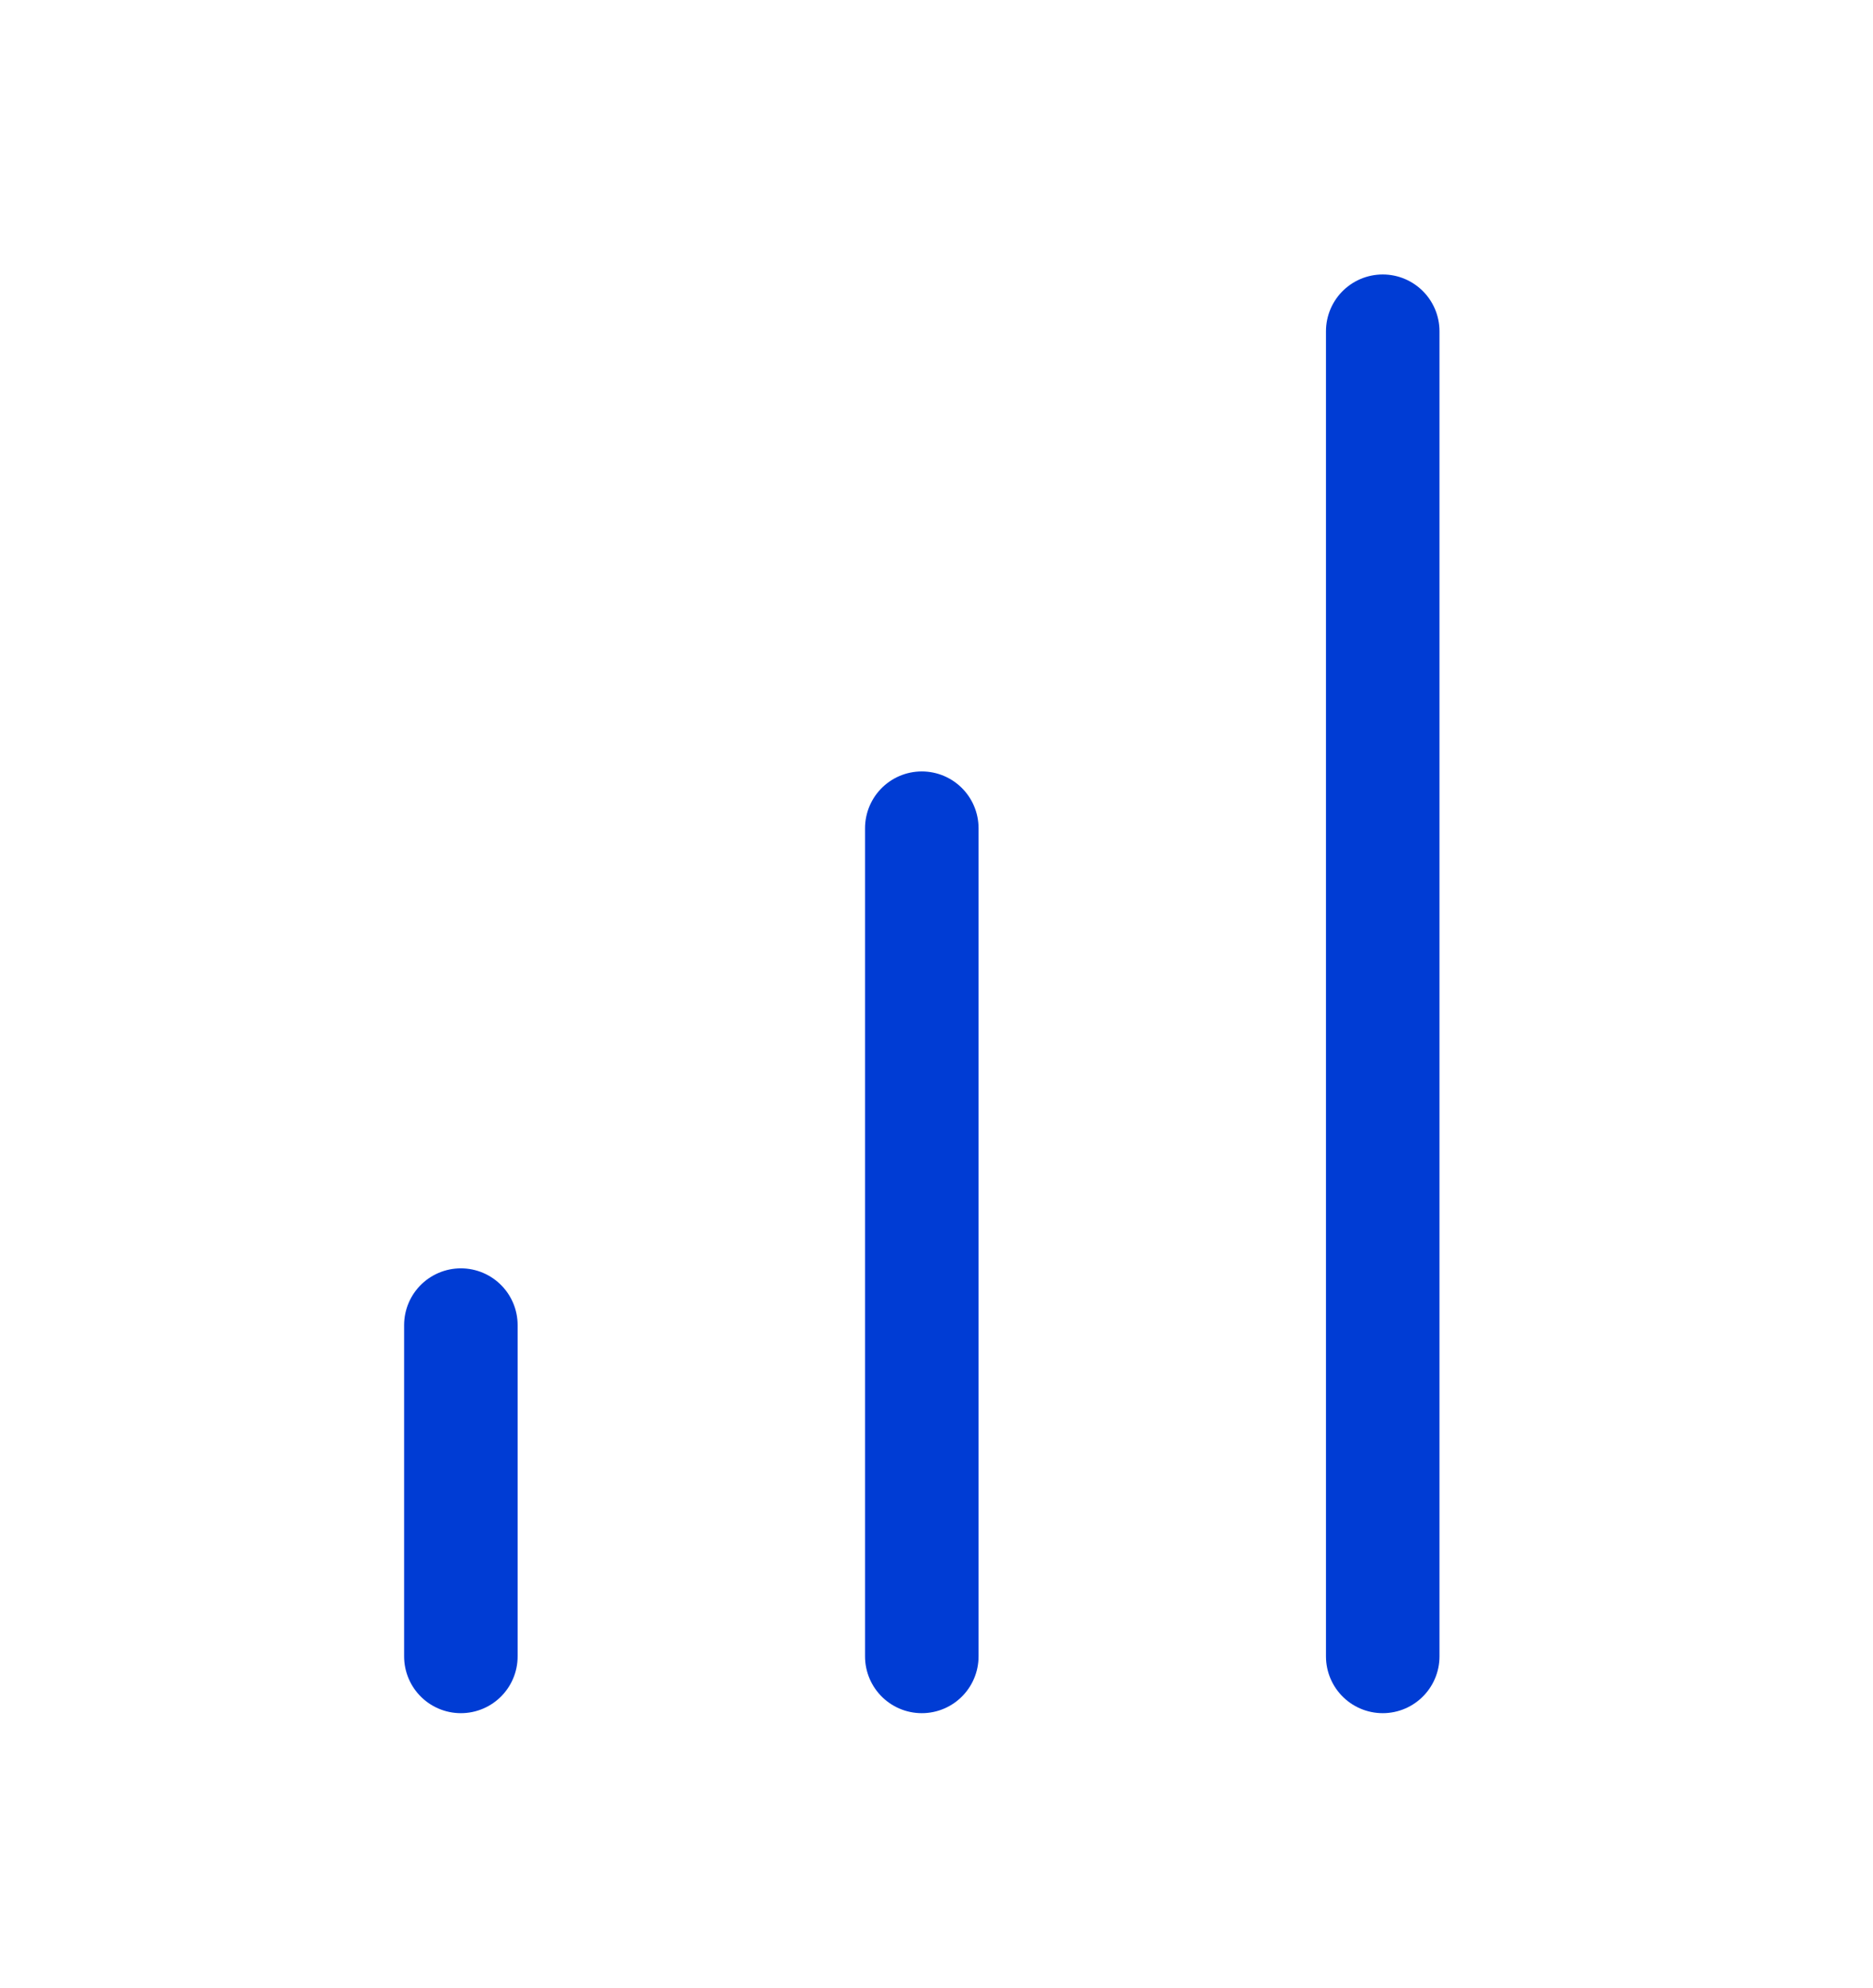
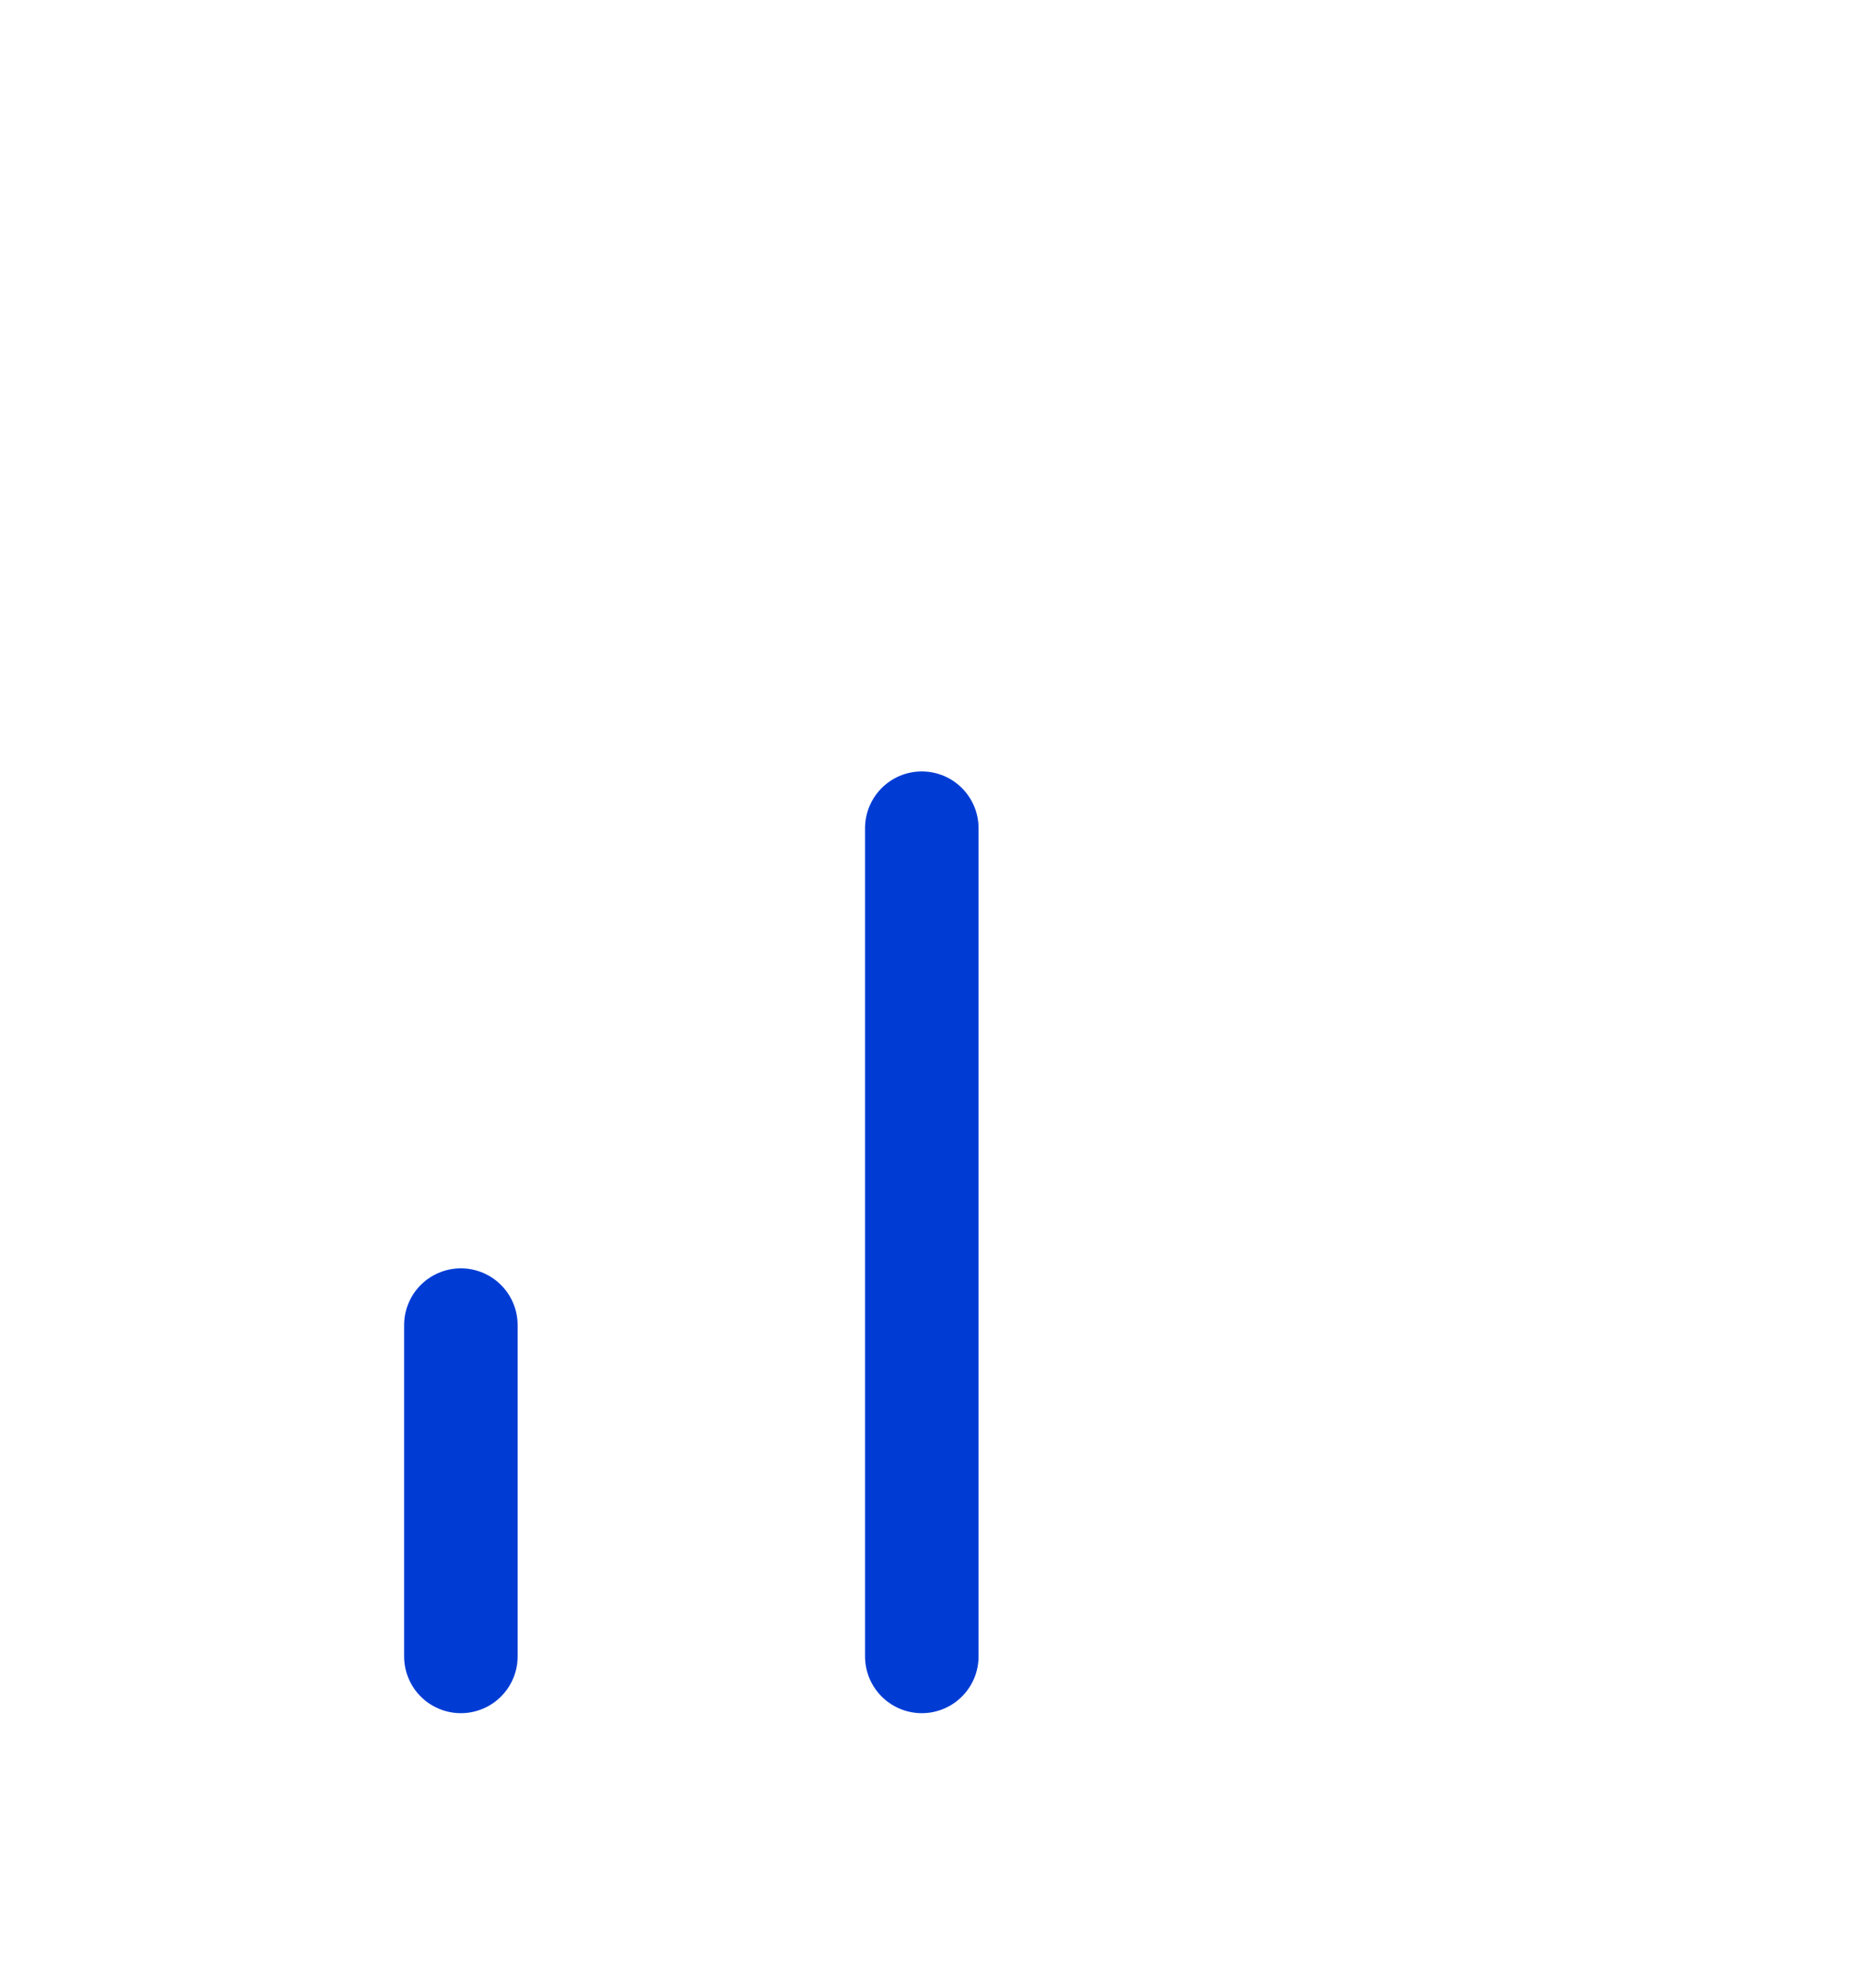
<svg xmlns="http://www.w3.org/2000/svg" width="33" height="35" viewBox="0 0 33 35" fill="none">
  <path d="M16.241 29.167V14.584" stroke="#003CD4" stroke-width="2" stroke-linecap="round" stroke-linejoin="round" />
-   <path d="M24.362 29.167V5.833" stroke="#003CD4" stroke-width="2" stroke-linecap="round" stroke-linejoin="round" />
  <path d="M8.12 29.167V23.334" stroke="#003CD4" stroke-width="2" stroke-linecap="round" stroke-linejoin="round" />
</svg>